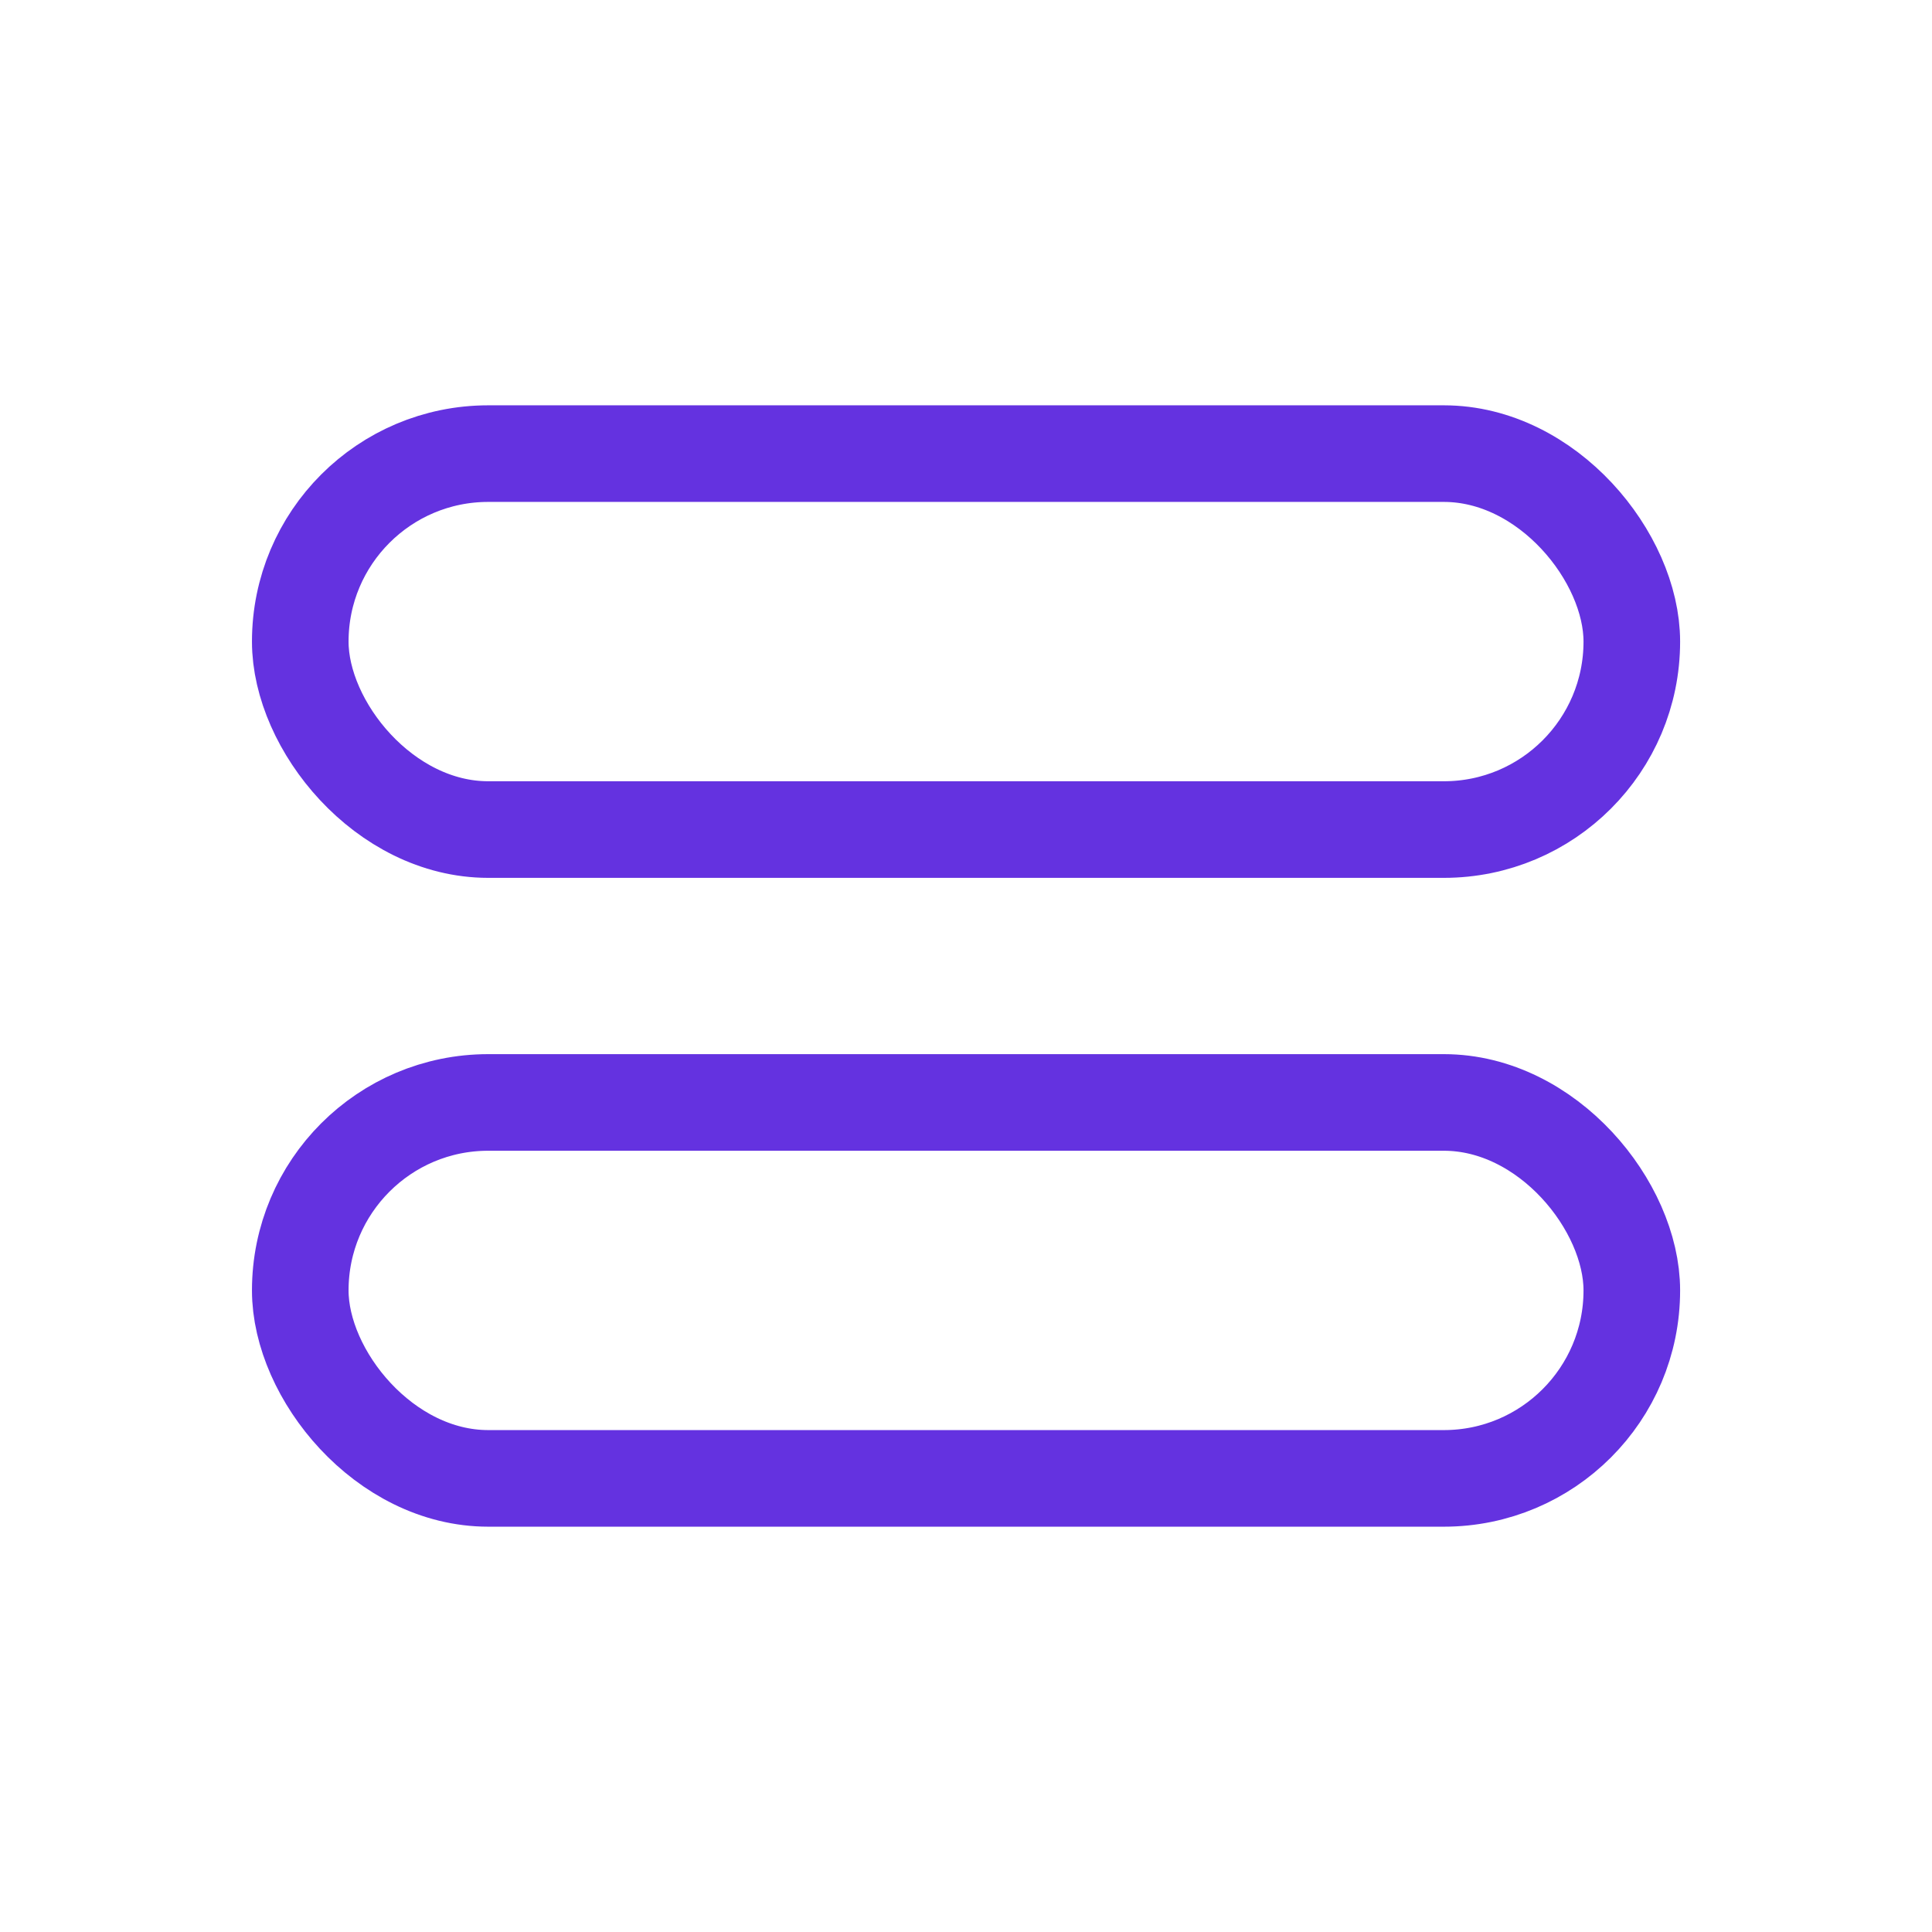
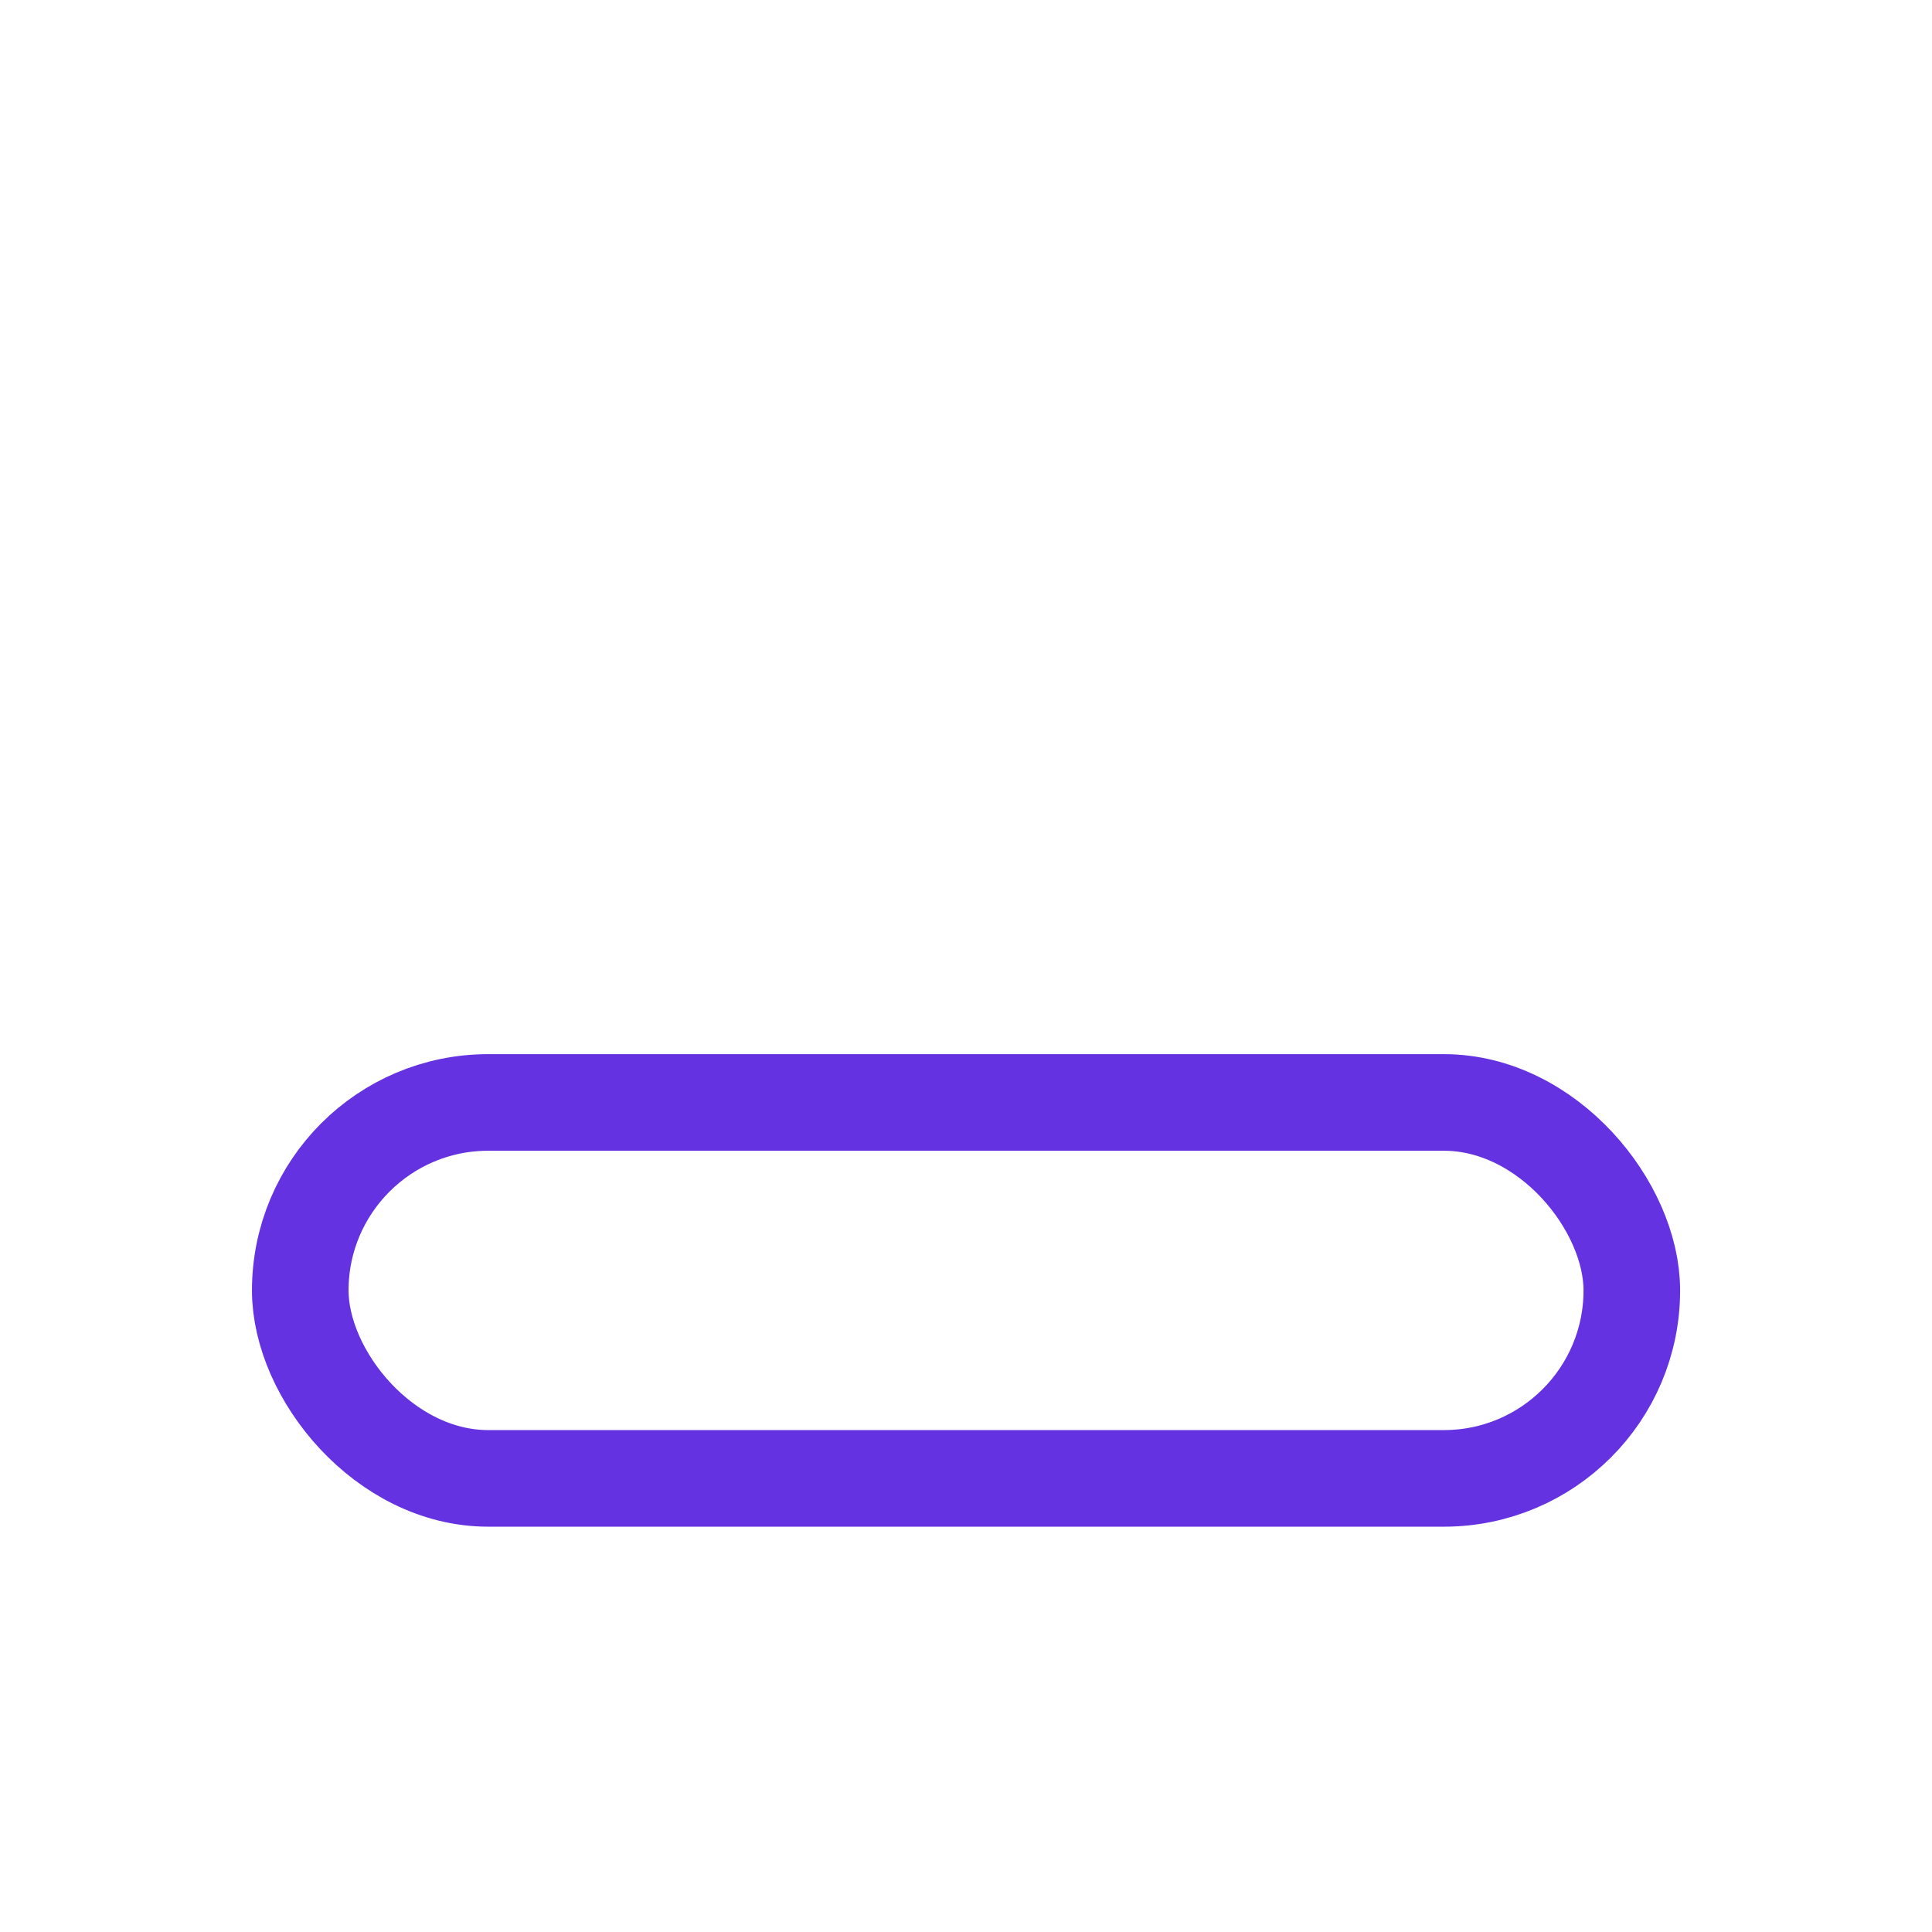
<svg xmlns="http://www.w3.org/2000/svg" width="24" height="24" viewBox="0 0 24 24" fill="none">
-   <rect x="3.73" y="5.635" width="16.541" height="4.67" rx="2.335" stroke="#6432E0" stroke-width="1.2" />
  <rect x="3.73" y="13.695" width="16.541" height="4.67" rx="2.335" stroke="#6432E0" stroke-width="1.2" />
</svg>